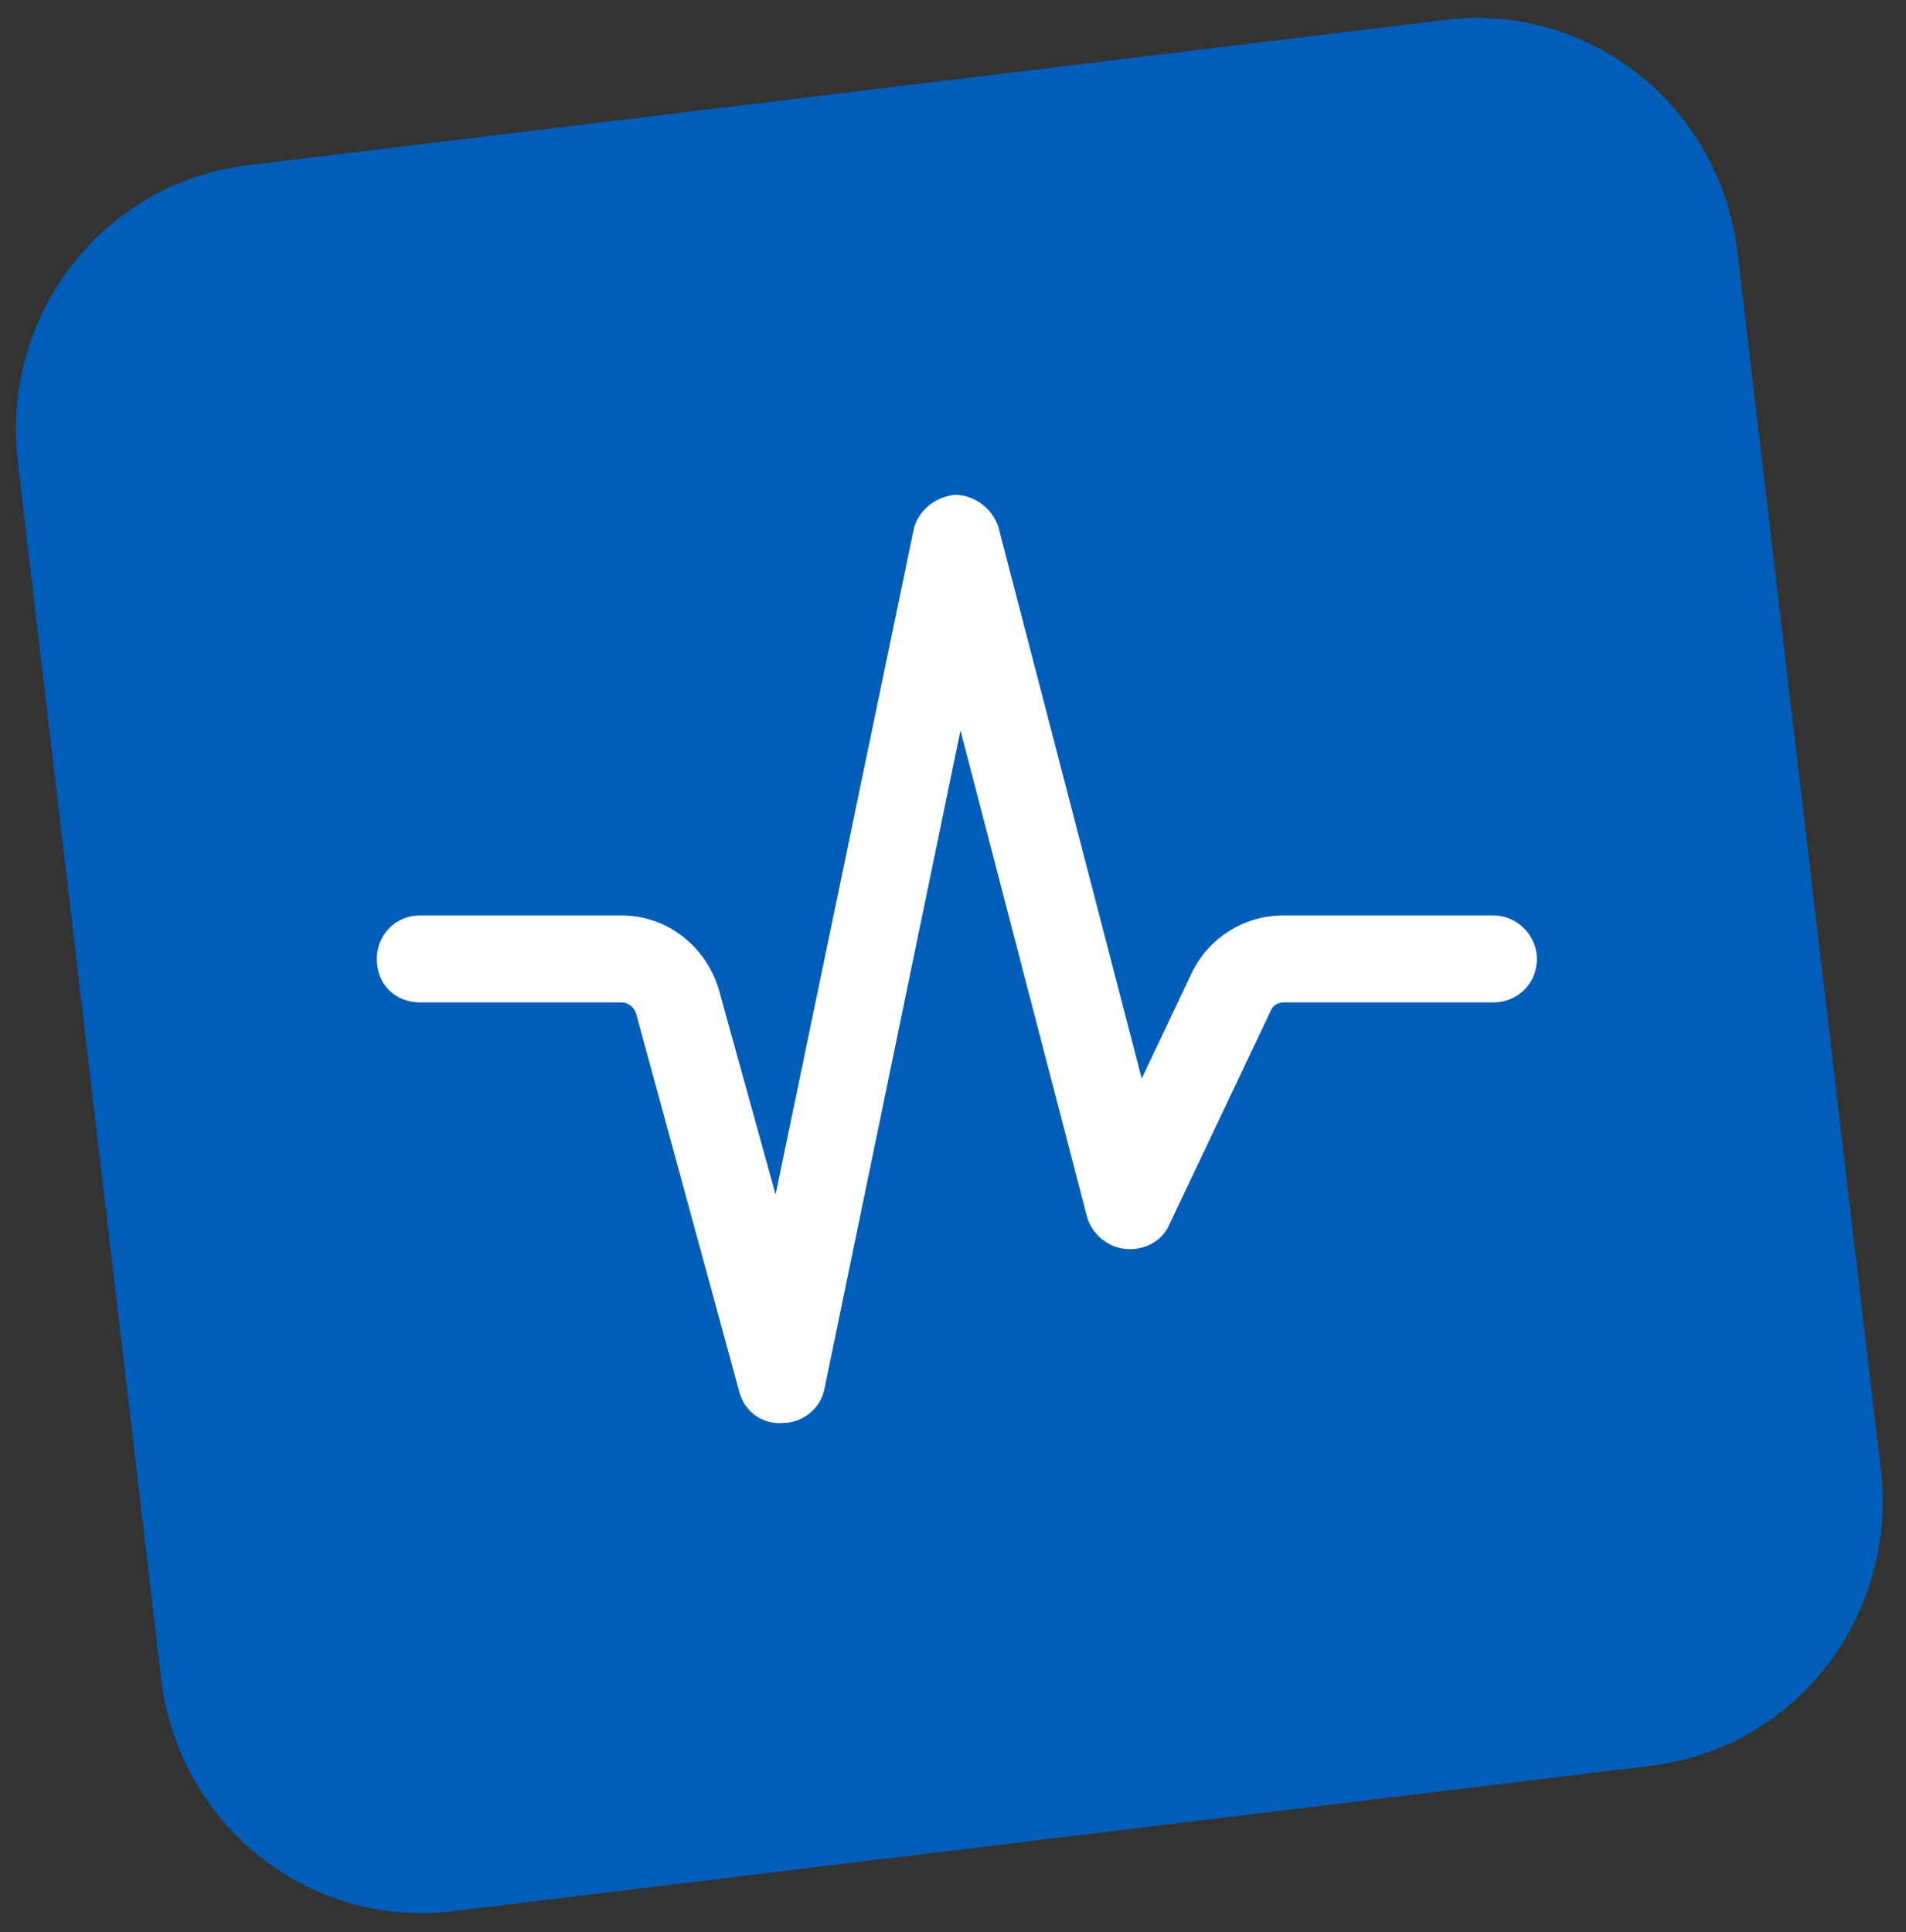
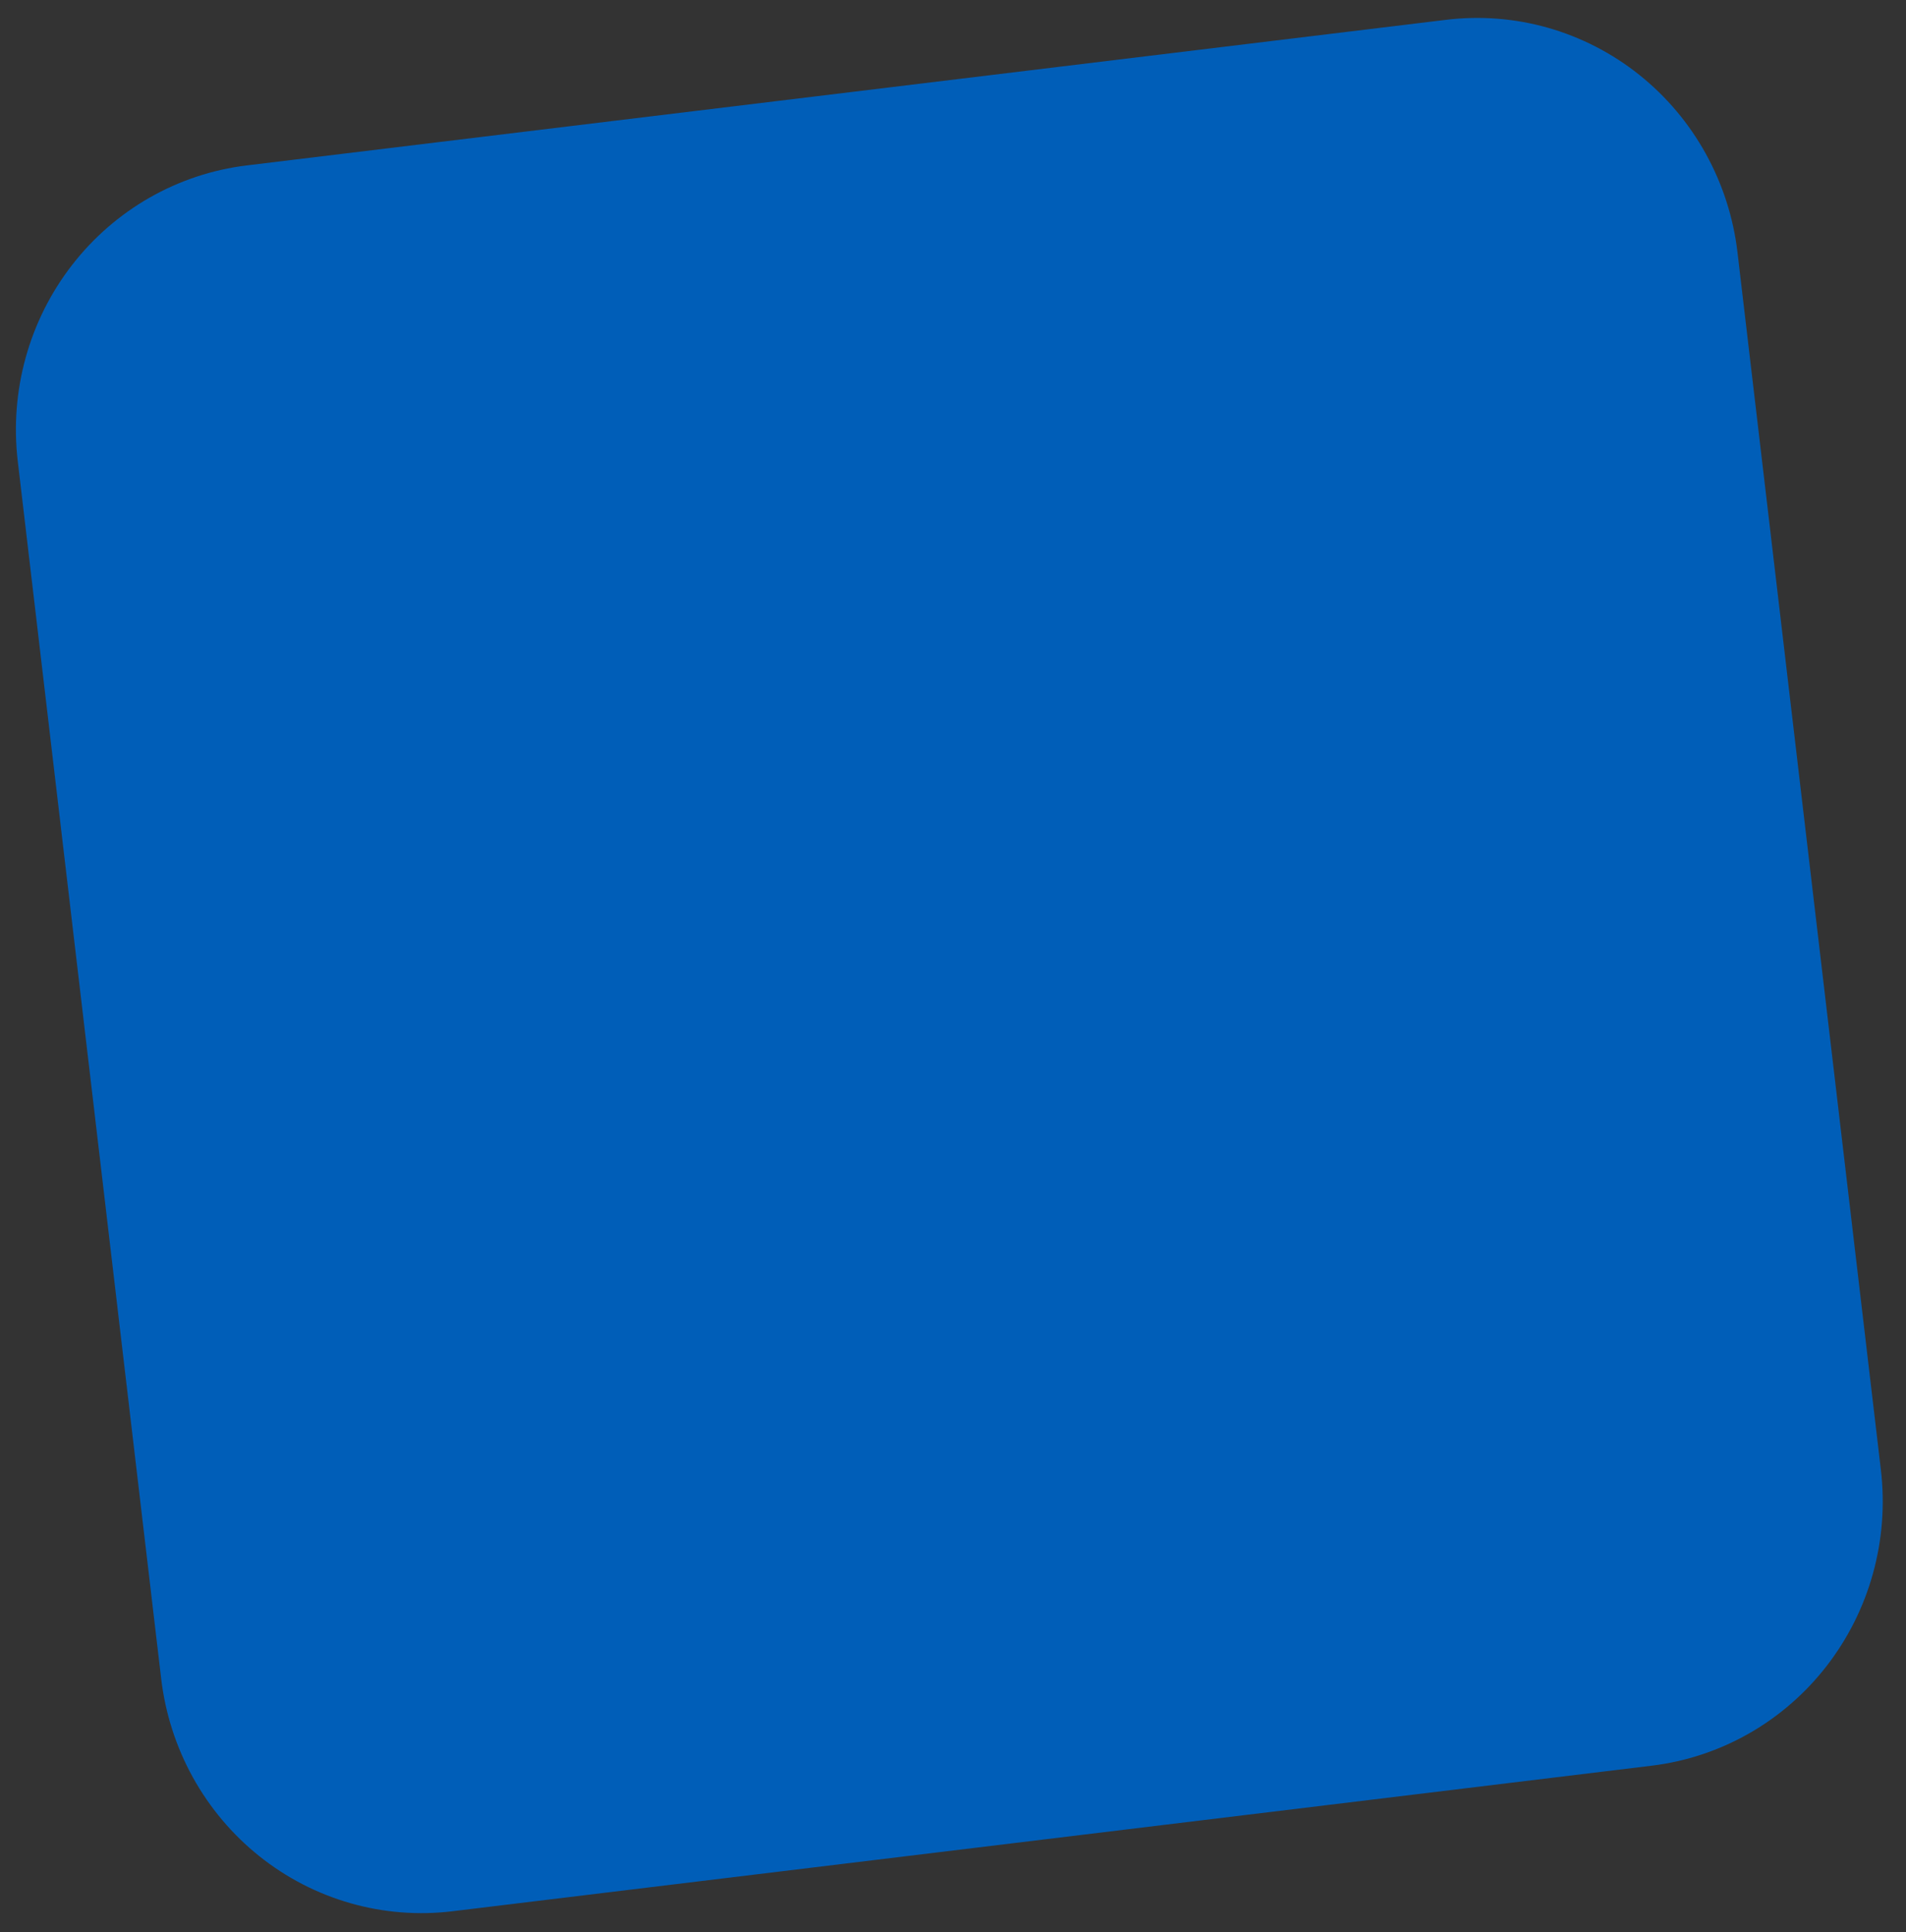
<svg xmlns="http://www.w3.org/2000/svg" width="73" height="74" viewBox="0 0 73 74" fill="none">
  <rect x="0" y="0" width="73" height="74" fill="#333333" stroke="none" />
  <path fill-rule="evenodd" clip-rule="evenodd" d="M68.463 25.94L67.568 18.34L66.546 9.666C66.39 8.338 65.977 7.053 65.331 5.886C64.686 4.719 63.82 3.693 62.784 2.866C61.748 2.039 60.561 1.427 59.291 1.065C58.022 0.704 56.695 0.6 55.386 0.759L9.454 6.335C6.811 6.656 4.402 8.03 2.757 10.154C1.111 12.278 0.365 14.978 0.68 17.661L6.173 64.289C6.329 65.618 6.742 66.903 7.387 68.07C8.033 69.237 8.898 70.263 9.934 71.09C10.97 71.918 12.157 72.53 13.426 72.891C14.695 73.253 16.022 73.357 17.331 73.198L63.264 67.623C64.573 67.463 65.838 67.044 66.987 66.389C68.137 65.734 69.148 64.855 69.962 63.803C70.777 62.751 71.38 61.546 71.736 60.258C72.092 58.969 72.195 57.622 72.038 56.293L68.463 25.94Z" fill="#005EB8" />
-   <path d="M36.578 18.952C37.342 18.952 38.036 19.508 38.244 20.202L43.728 41.306L45.603 37.349C46.228 35.961 47.616 35.059 49.144 35.059H57.197C58.099 35.059 58.863 35.822 58.863 36.725C58.863 37.697 58.099 38.391 57.197 38.391H49.144C48.935 38.391 48.727 38.53 48.657 38.738L44.77 46.93C44.492 47.555 43.798 47.902 43.104 47.832C42.41 47.763 41.854 47.277 41.646 46.652L36.786 27.977L31.579 53.178C31.441 53.941 30.747 54.497 29.983 54.497C29.219 54.566 28.525 54.08 28.317 53.317L24.36 38.807C24.29 38.599 24.082 38.391 23.804 38.391H16.098C15.126 38.391 14.432 37.697 14.432 36.725C14.432 35.822 15.126 35.059 16.098 35.059H23.804C25.54 35.059 27.067 36.239 27.553 37.974L29.705 45.75L34.981 20.341C35.12 19.577 35.814 19.022 36.578 18.952Z" fill="white" />
</svg>